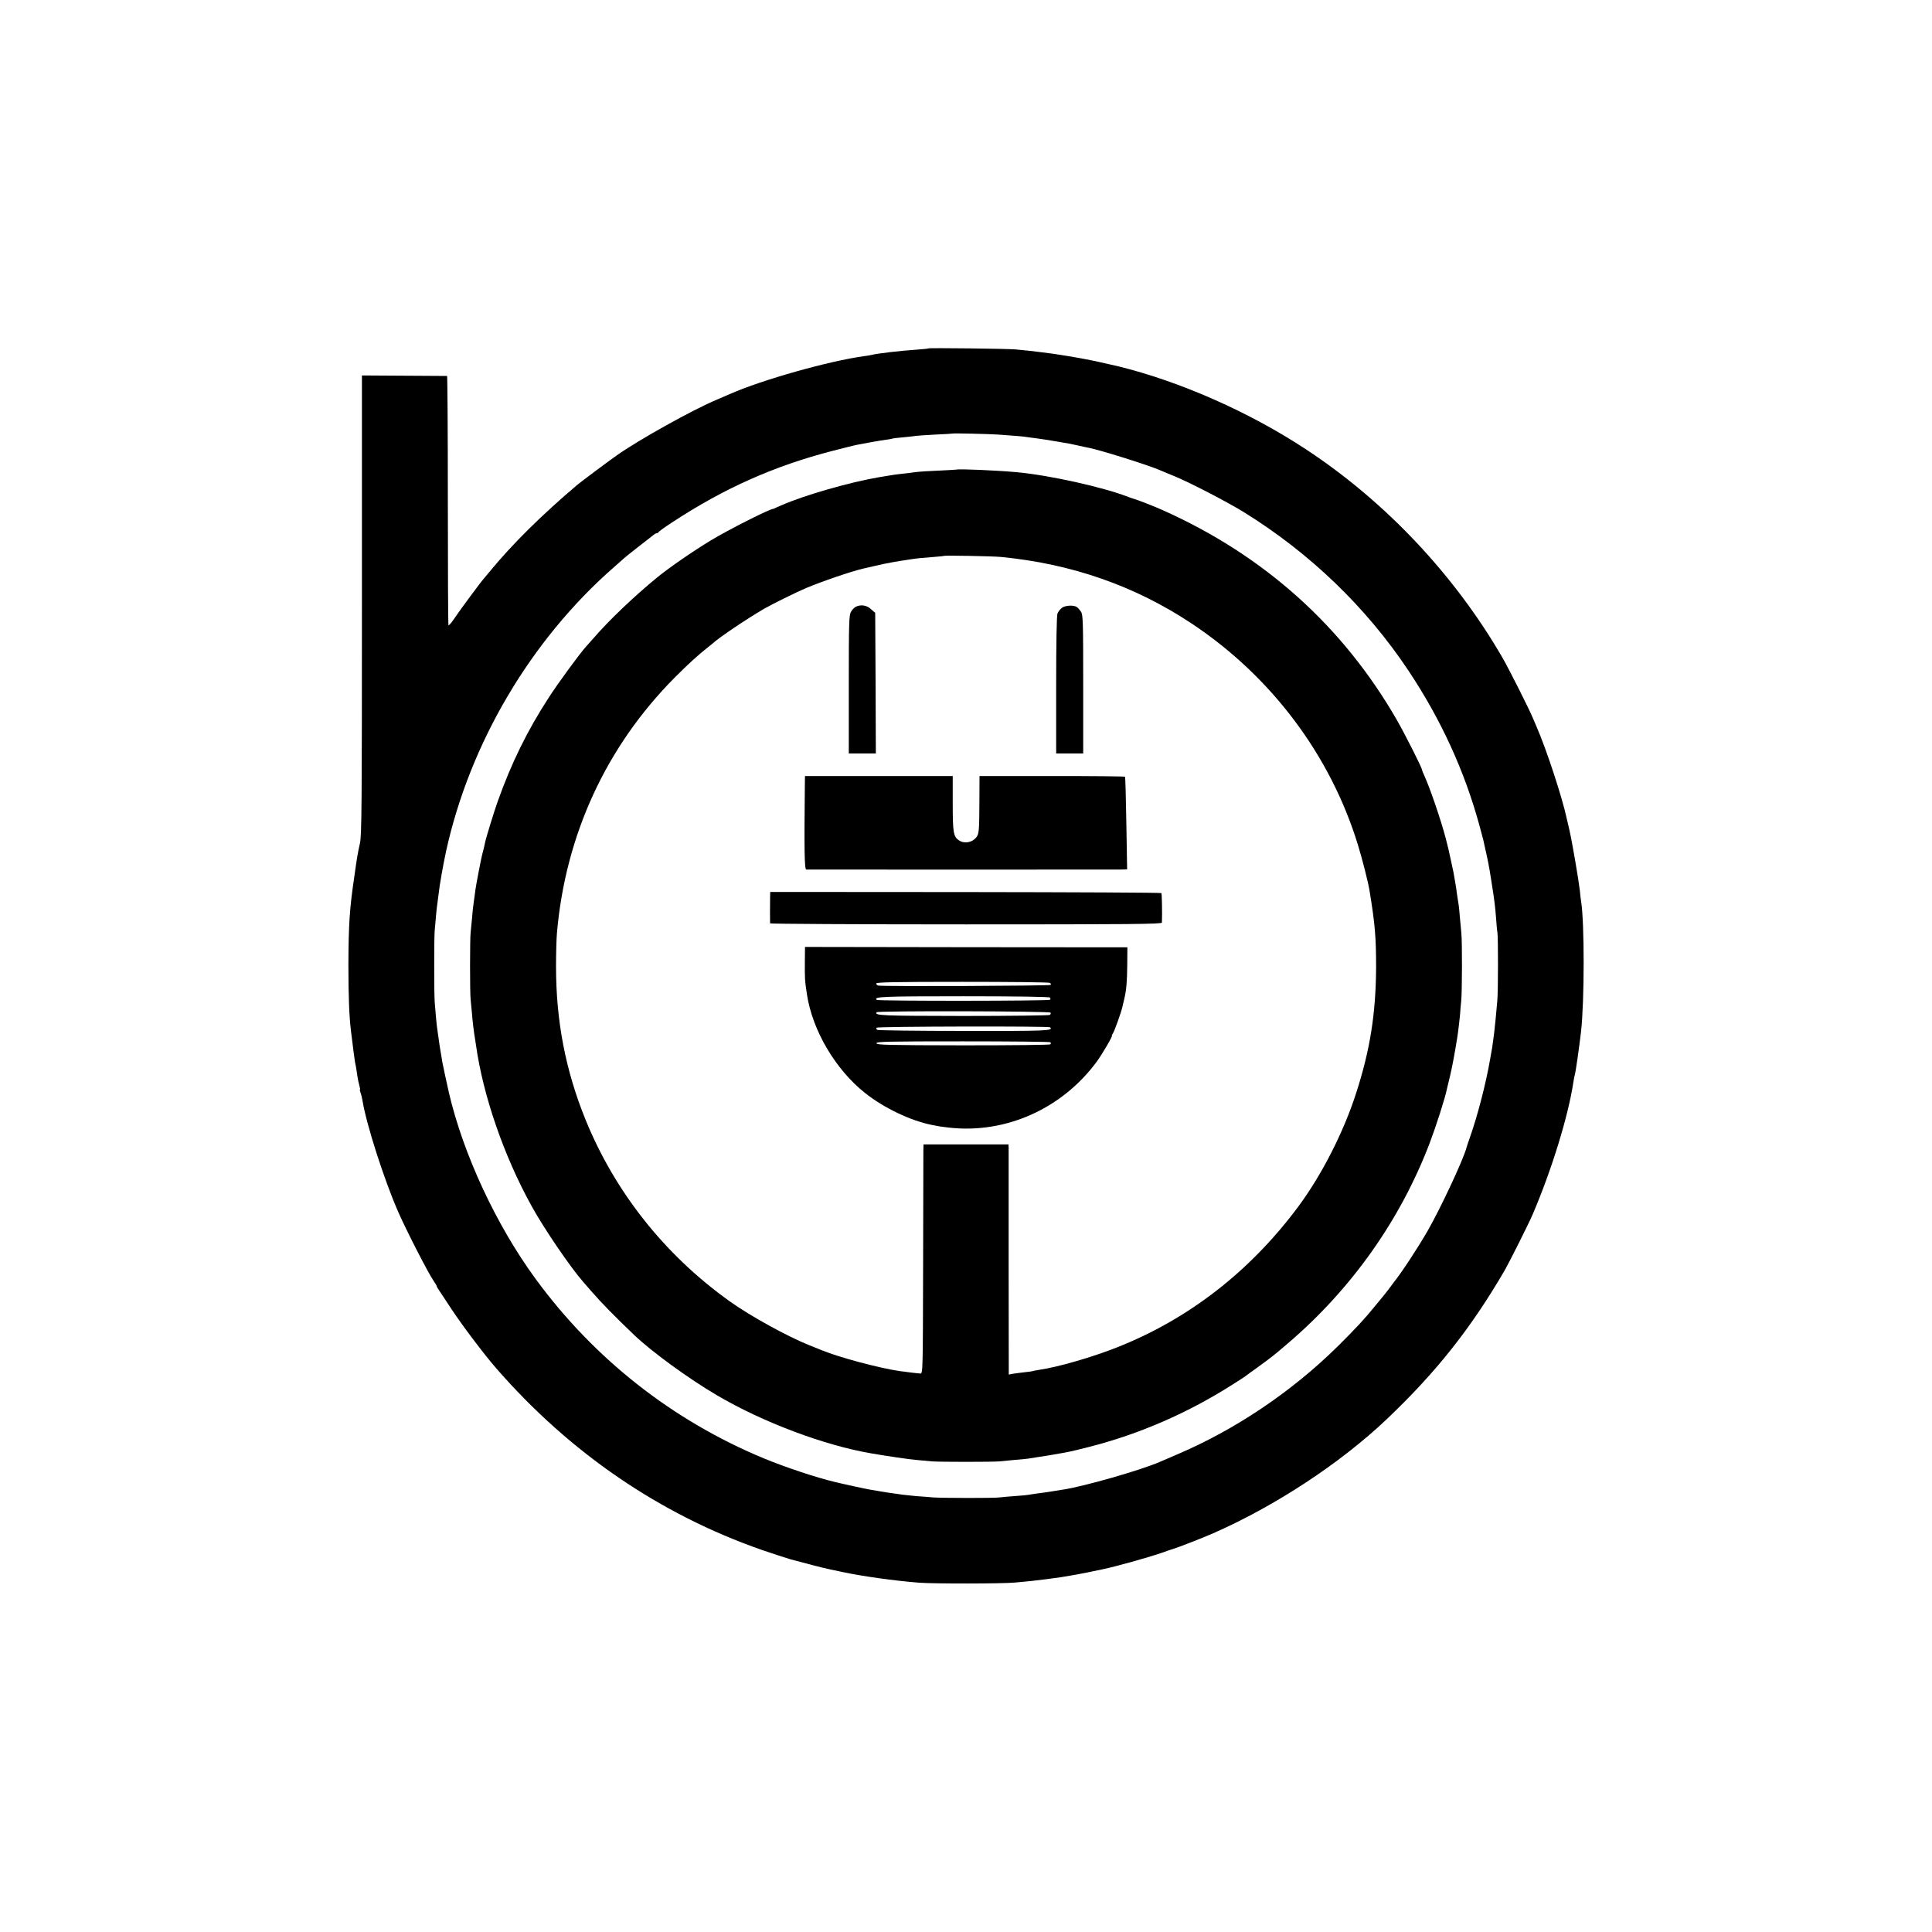
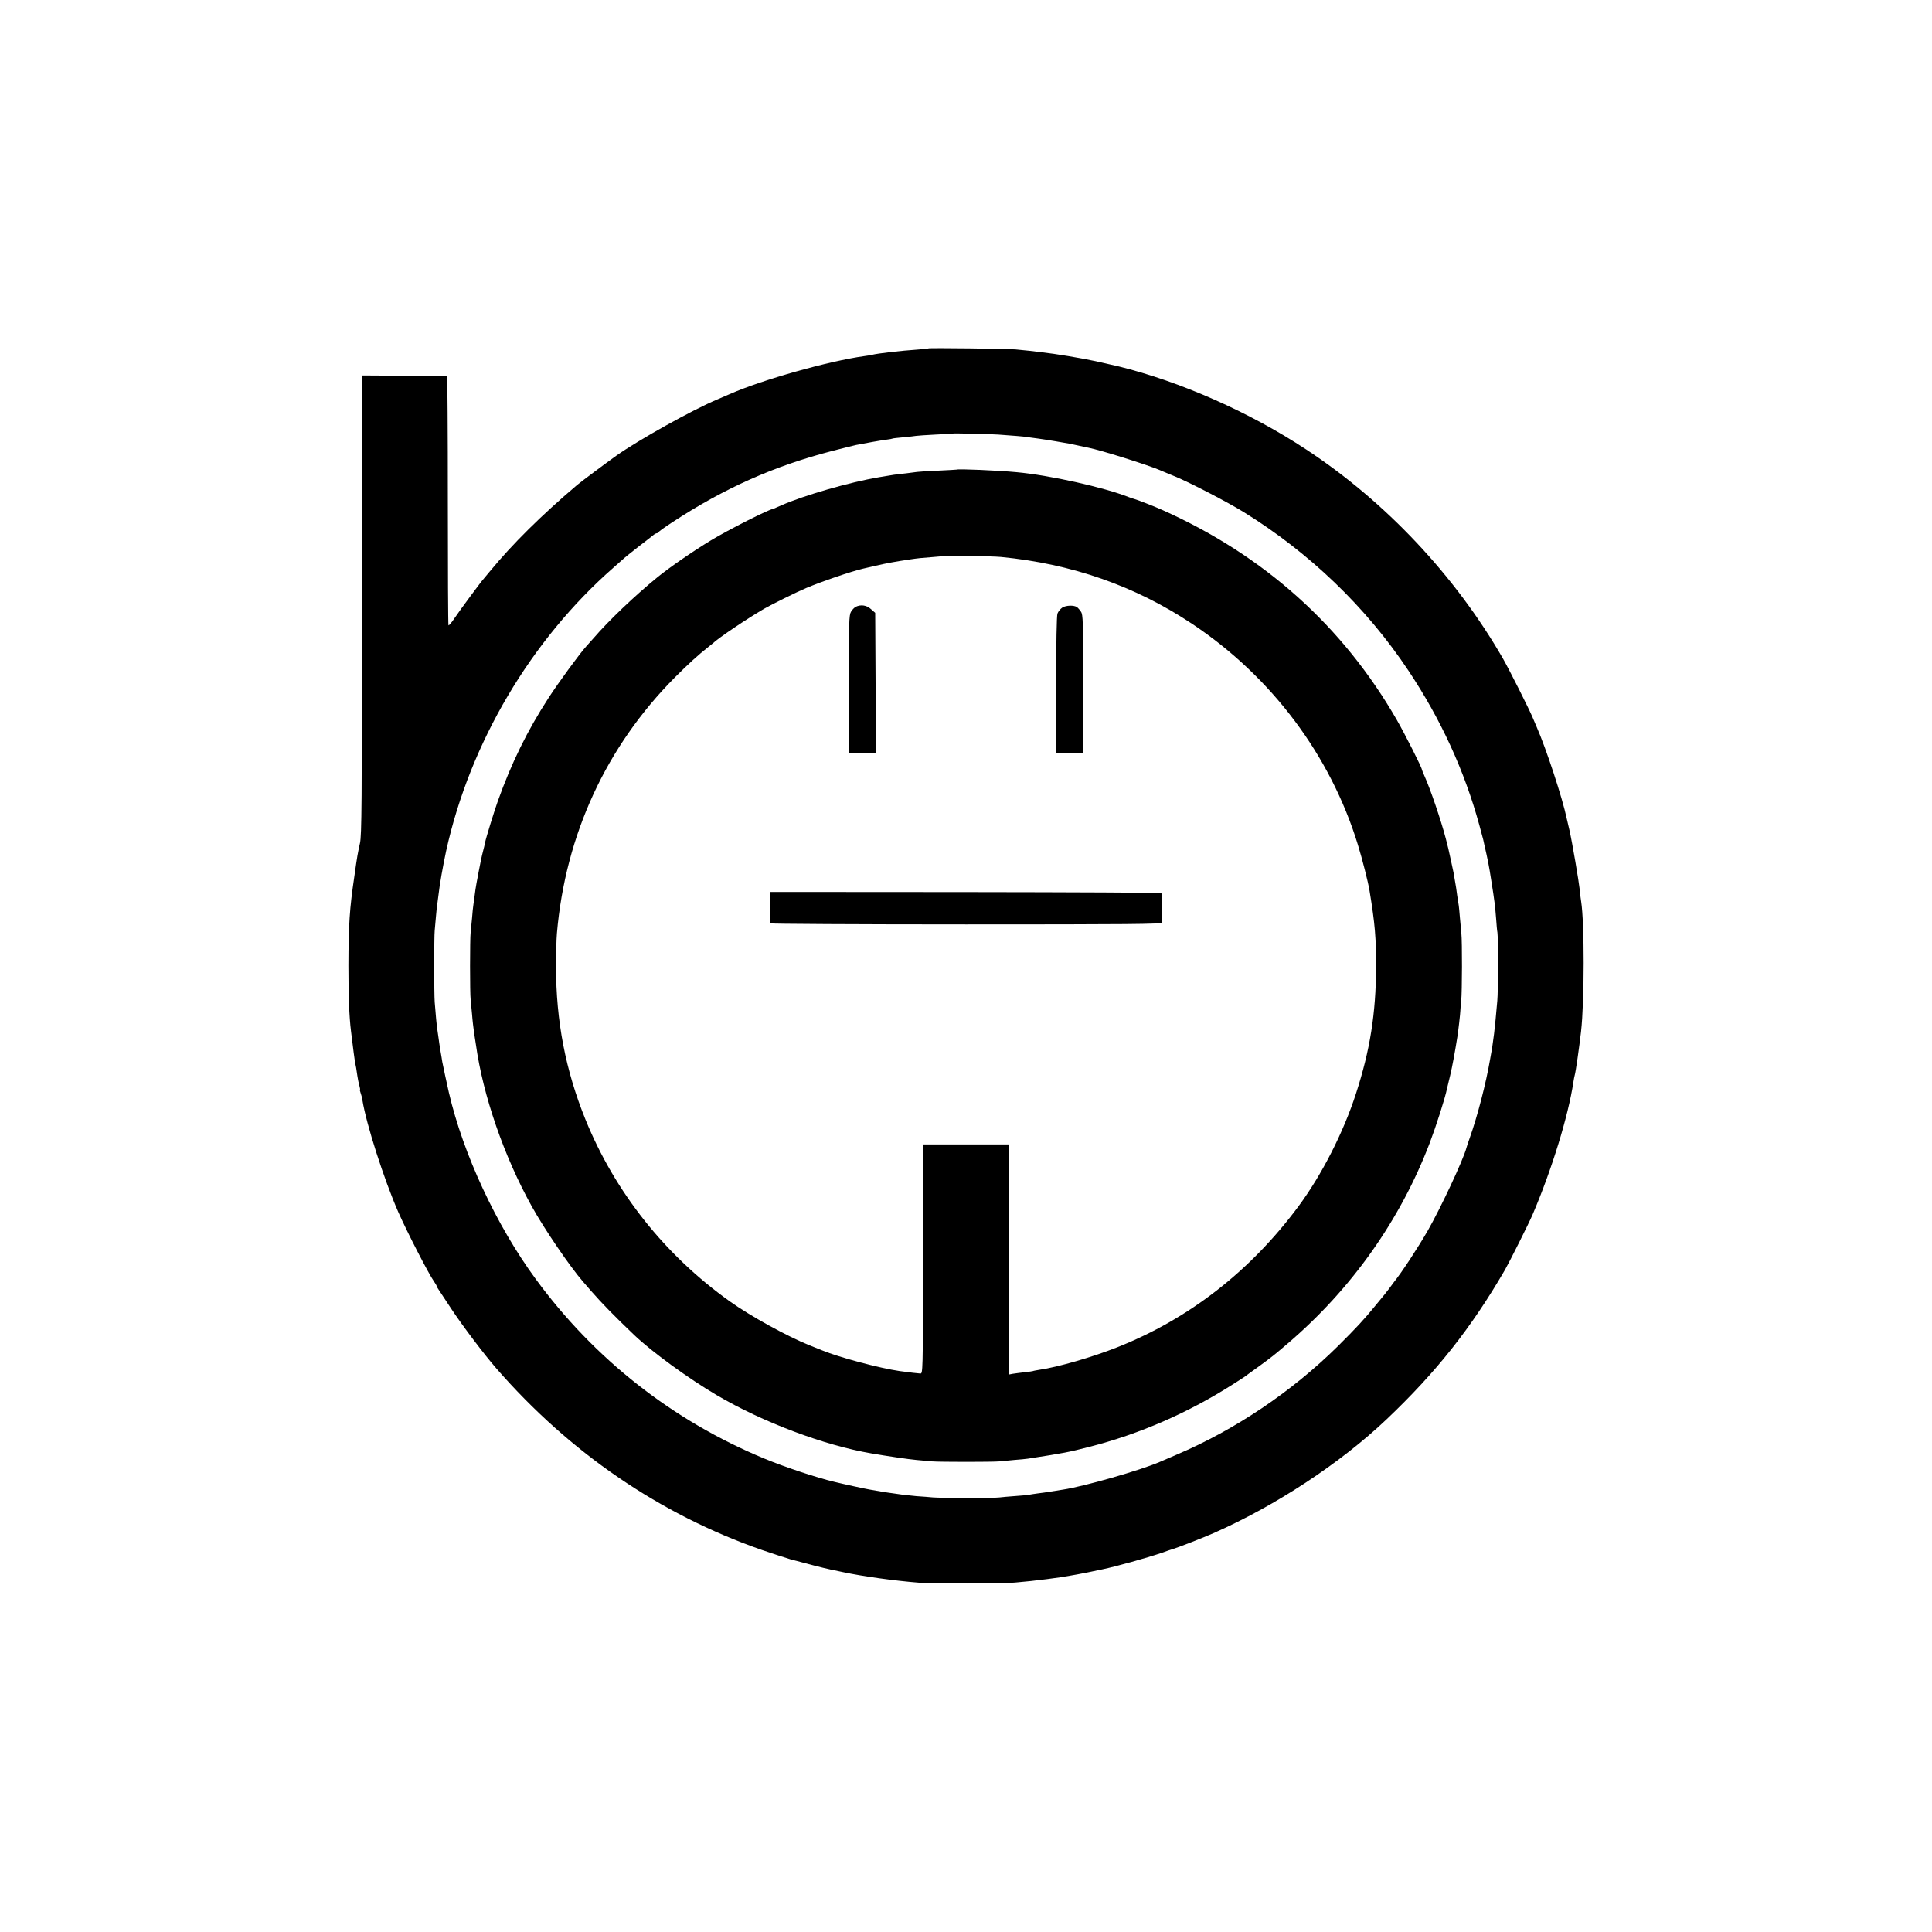
<svg xmlns="http://www.w3.org/2000/svg" version="1.0" width="1500pt" height="1500pt" viewBox="0 0 1500 1500" preserveAspectRatio="xMidYMid meet">
  <g transform="translate(0,1500) scale(0.1,-0.1)" fill="#000000" stroke="none">
    <path d="M7208 12295 c-2 -2 -39 -6 -83 -9 -133 -9 -314 -30 -355 -41 -8 -2 -35 -7 -60 -10 -272 -37 -794 -184 -1045 -295 -22 -10 -65 -28 -95 -41 -192 -80 -613 -315 -785 -437 -77 -55 -277 -204 -305 -228 -278 -236 -501 -457 -675 -668 -22 -27 -45 -54 -50 -60 -19 -20 -181 -239 -225 -304 -23 -35 -45 -60 -48 -57 -3 3 -5 439 -5 970 0 531 -3 965 -6 966 -3 0 -153 1 -334 2 l-327 2 0 -1780 c0 -1543 -2 -1789 -15 -1850 -19 -88 -20 -90 -44 -260 -37 -250 -45 -373 -46 -690 0 -235 6 -398 20 -510 18 -148 28 -223 31 -240 2 -11 6 -31 9 -45 2 -14 7 -43 10 -66 3 -22 10 -55 15 -72 5 -18 7 -32 5 -32 -3 0 -1 -10 4 -23 5 -13 12 -40 15 -60 30 -186 167 -613 278 -867 69 -156 236 -481 278 -540 11 -16 20 -31 20 -34 0 -4 8 -19 19 -34 10 -15 54 -81 97 -147 87 -131 252 -350 348 -460 572 -656 1271 -1133 2062 -1409 89 -30 188 -63 220 -72 152 -41 245 -65 314 -80 41 -8 84 -18 95 -20 150 -32 399 -67 590 -82 118 -9 649 -8 745 1 41 4 98 10 125 12 58 6 198 24 235 30 14 3 43 7 65 11 22 3 83 15 135 25 52 11 106 22 120 25 106 22 339 87 460 128 41 15 80 28 85 29 35 10 234 87 315 123 482 212 984 542 1344 883 386 366 658 710 920 1161 35 61 186 362 215 430 149 348 277 765 317 1030 3 19 7 43 10 52 8 25 35 217 49 338 27 238 27 846 1 1010 -3 14 -7 52 -10 85 -8 73 -59 374 -81 470 -9 39 -18 79 -21 90 -33 158 -159 541 -233 710 -10 22 -24 56 -32 75 -27 65 -178 365 -229 455 -372 646 -911 1219 -1530 1626 -438 289 -977 527 -1458 645 -21 5 -150 34 -177 40 -112 24 -316 58 -410 68 -27 3 -72 9 -99 12 -27 3 -77 8 -110 11 -66 6 -673 13 -678 8z m542 -669 c47 -4 112 -9 145 -11 33 -2 74 -7 90 -10 17 -2 50 -7 75 -10 25 -3 86 -13 135 -21 50 -9 99 -17 110 -19 11 -2 43 -9 70 -15 28 -6 61 -14 75 -16 93 -18 459 -133 555 -174 22 -10 76 -32 120 -50 120 -50 405 -198 530 -275 513 -317 951 -738 1279 -1230 252 -378 436 -778 552 -1203 14 -51 27 -101 30 -112 2 -11 6 -28 8 -37 28 -122 37 -167 54 -278 26 -162 30 -200 38 -300 3 -44 7 -91 10 -105 6 -38 6 -456 -1 -530 -12 -135 -16 -177 -25 -255 -6 -44 -13 -93 -15 -110 -3 -16 -10 -57 -16 -90 -32 -187 -98 -441 -158 -610 -12 -33 -23 -67 -25 -75 -25 -95 -201 -470 -301 -645 -78 -135 -201 -323 -263 -400 -4 -5 -21 -28 -37 -50 -17 -22 -32 -42 -35 -45 -3 -3 -34 -41 -70 -85 -85 -105 -150 -175 -295 -319 -356 -351 -795 -647 -1250 -840 -60 -26 -119 -51 -130 -56 -149 -65 -591 -191 -750 -215 -22 -3 -65 -10 -95 -15 -30 -5 -77 -12 -105 -15 -27 -4 -57 -8 -65 -10 -8 -2 -55 -7 -105 -10 -49 -4 -106 -8 -125 -11 -42 -6 -445 -5 -515 0 -27 3 -86 7 -130 10 -44 4 -91 9 -105 11 -14 2 -45 7 -70 10 -25 3 -70 10 -100 15 -30 5 -69 12 -87 15 -26 4 -211 44 -275 60 -139 33 -383 114 -547 182 -709 294 -1317 772 -1772 1393 -306 417 -563 970 -674 1448 -13 55 -46 212 -51 237 -2 17 -9 55 -14 85 -5 30 -12 75 -15 100 -3 25 -8 56 -10 70 -4 24 -13 117 -20 210 -5 64 -5 507 0 555 2 22 6 72 10 112 3 40 8 81 10 92 2 11 6 46 10 77 8 75 34 221 59 338 185 838 658 1638 1301 2201 44 39 82 72 85 75 3 3 50 41 105 84 55 42 108 84 118 92 9 8 21 14 26 14 5 0 11 4 13 8 2 5 49 39 106 76 403 265 794 439 1248 556 83 21 164 42 180 45 70 14 193 36 234 41 25 3 47 7 50 9 3 2 41 6 85 10 44 4 88 9 98 11 10 2 78 6 150 10 73 3 133 7 134 8 4 3 280 -3 353 -8z" />
    <path d="M7427 11354 c-1 -1 -65 -4 -142 -8 -77 -3 -151 -8 -165 -10 -14 -2 -52 -7 -85 -11 -78 -8 -124 -15 -155 -21 -14 -2 -38 -7 -55 -9 -229 -39 -581 -140 -760 -219 -33 -15 -61 -27 -62 -27 -25 1 -350 -163 -483 -244 -139 -84 -323 -211 -415 -286 -179 -146 -380 -338 -496 -473 -19 -22 -45 -51 -58 -65 -46 -50 -220 -287 -293 -401 -163 -251 -287 -503 -393 -800 -27 -75 -93 -289 -99 -322 -2 -13 -9 -41 -15 -64 -10 -37 -24 -104 -37 -174 -2 -14 -9 -47 -14 -75 -5 -27 -12 -72 -15 -100 -4 -27 -8 -60 -10 -73 -2 -12 -7 -57 -10 -100 -4 -42 -9 -93 -11 -112 -6 -47 -6 -475 0 -520 2 -19 7 -71 11 -115 3 -44 11 -109 16 -145 6 -36 12 -76 14 -90 55 -396 218 -867 433 -1255 96 -174 299 -472 398 -585 12 -14 41 -47 65 -75 85 -97 180 -194 333 -340 136 -130 423 -339 641 -467 357 -210 832 -389 1200 -452 122 -21 291 -46 350 -51 39 -3 93 -8 120 -11 60 -5 476 -5 525 0 19 2 71 7 115 11 44 3 91 8 105 10 292 45 314 50 475 91 393 100 773 266 1120 488 44 28 85 54 90 58 6 5 55 41 110 80 109 80 114 84 224 178 495 423 873 958 1101 1555 51 135 119 346 135 425 2 8 13 53 24 100 17 71 37 180 56 300 7 41 23 184 23 200 0 8 3 44 7 80 7 71 8 460 1 525 -2 22 -7 75 -11 118 -3 43 -8 86 -9 95 -2 9 -7 44 -12 77 -4 33 -8 62 -9 65 0 3 -4 27 -9 53 -9 56 -9 57 -31 157 -21 96 -20 93 -40 170 -36 138 -120 386 -166 487 -10 23 -19 44 -19 47 0 16 -128 269 -194 385 -420 730 -1031 1278 -1818 1630 -59 27 -198 81 -218 86 -8 2 -28 9 -45 15 -192 76 -617 171 -872 194 -148 14 -456 27 -466 20z m343 -678 c550 -53 1043 -225 1485 -519 616 -410 1075 -1021 1288 -1717 34 -110 80 -292 90 -355 43 -261 51 -366 51 -595 -2 -361 -47 -644 -156 -980 -98 -303 -265 -630 -446 -875 -373 -503 -851 -875 -1407 -1095 -194 -77 -460 -154 -605 -175 -24 -4 -47 -8 -50 -10 -3 -1 -32 -6 -65 -9 -33 -4 -74 -9 -92 -12 l-31 -6 -1 869 c0 477 0 879 0 893 l-1 25 -330 0 -330 0 -1 -55 c0 -30 -1 -431 -2 -890 -2 -828 -2 -835 -22 -834 -20 1 -86 9 -160 19 -154 22 -472 107 -600 160 -16 7 -61 25 -100 40 -174 70 -458 226 -620 342 -503 359 -890 847 -1119 1410 -155 382 -229 765 -229 1188 0 99 3 216 7 260 66 763 383 1450 916 1986 107 107 177 171 263 239 11 8 24 20 31 25 48 45 259 187 399 269 53 31 257 132 327 161 124 52 347 128 440 150 8 2 53 12 100 23 76 18 152 32 260 48 67 10 96 13 180 19 47 4 86 7 87 9 5 5 380 -2 443 -8z" />
    <path d="M6644 10289 c-11 -6 -28 -23 -37 -39 -15 -25 -17 -81 -17 -564 l0 -536 105 0 105 0 -2 546 -3 546 -33 29 c-34 31 -78 37 -118 18z" />
    <path d="M8248 10283 c-15 -10 -32 -31 -38 -47 -6 -18 -10 -223 -10 -557 l0 -529 105 0 105 0 0 538 c0 490 -2 540 -17 562 -9 14 -23 30 -31 36 -23 17 -85 15 -114 -3z" />
-     <path d="M6249 8925 c-6 -535 -3 -675 11 -676 17 -1 2369 -1 2443 0 l48 1 -6 357 c-3 196 -8 359 -10 362 -2 4 -257 6 -567 6 l-563 0 -1 -221 c-1 -195 -4 -224 -19 -248 -30 -46 -95 -60 -139 -31 -44 29 -49 62 -49 288 l0 212 -573 0 -574 0 -1 -50z" />
    <path d="M5979 8033 c-1 -55 -1 -190 0 -202 1 -4 685 -8 1521 -8 1267 0 1520 2 1521 14 3 67 0 225 -4 229 -3 4 -688 7 -1521 8 l-1516 1 -1 -42z" />
-     <path d="M6249 7546 c-1 -143 -1 -154 16 -266 42 -279 221 -583 450 -765 145 -116 354 -216 520 -249 59 -12 71 -14 135 -21 440 -49 878 148 1147 515 44 61 125 200 116 200 -3 0 0 6 6 14 12 15 70 177 77 216 3 14 9 41 14 60 15 62 21 132 22 265 l1 130 -1252 1 -1251 2 -1 -102z m1902 -177 c8 -4 10 -11 6 -16 -8 -7 -1306 -13 -1338 -5 -9 2 -16 9 -16 16 0 10 141 13 668 13 367 0 673 -3 680 -8z m1 -114 c4 -5 4 -13 2 -17 -6 -10 -1338 -11 -1347 -1 -26 25 35 28 675 28 408 0 666 -4 670 -10z m4 -117 c4 -6 1 -14 -6 -18 -7 -4 -310 -8 -674 -8 -639 1 -687 3 -670 29 7 12 1343 9 1350 -3z m-3 -114 c27 -27 -19 -29 -666 -28 -365 0 -669 4 -675 8 -7 4 -10 12 -7 17 7 10 1338 13 1348 3z m2 -116 c4 -4 4 -11 1 -16 -3 -5 -287 -8 -677 -8 -589 1 -672 3 -674 16 -2 13 78 15 670 15 371 0 676 -3 680 -7z" />
  </g>
</svg>